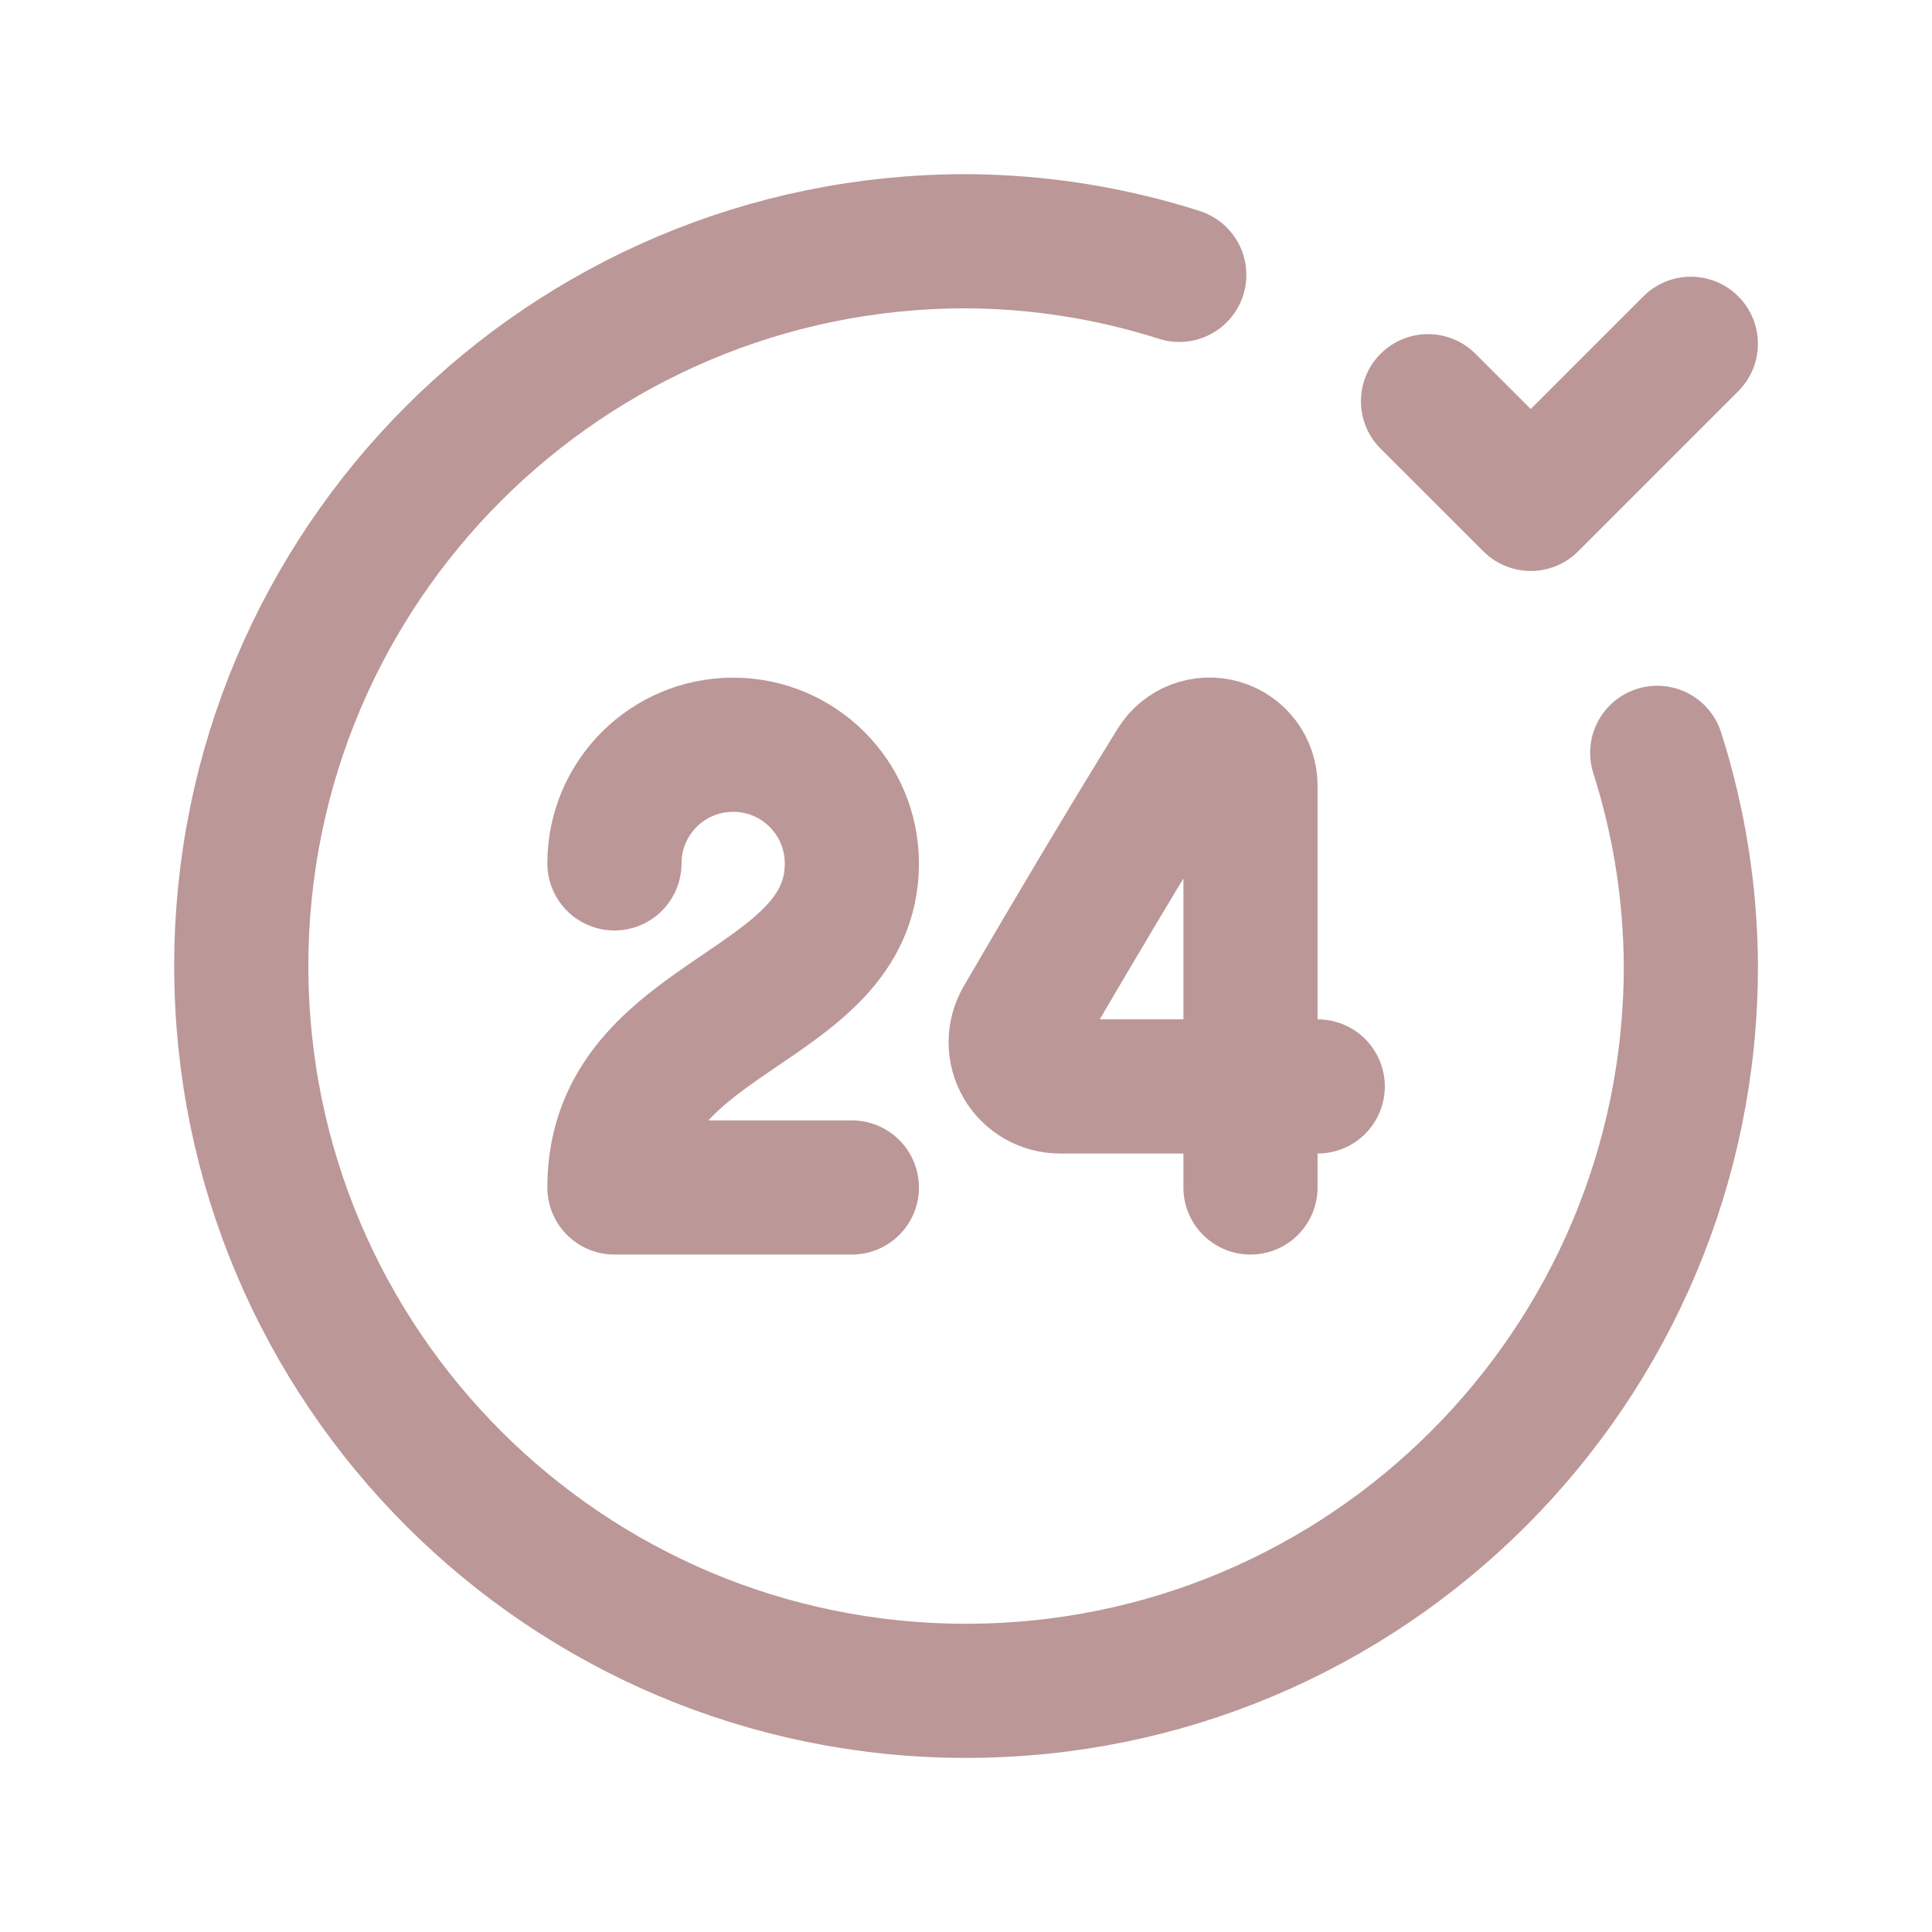
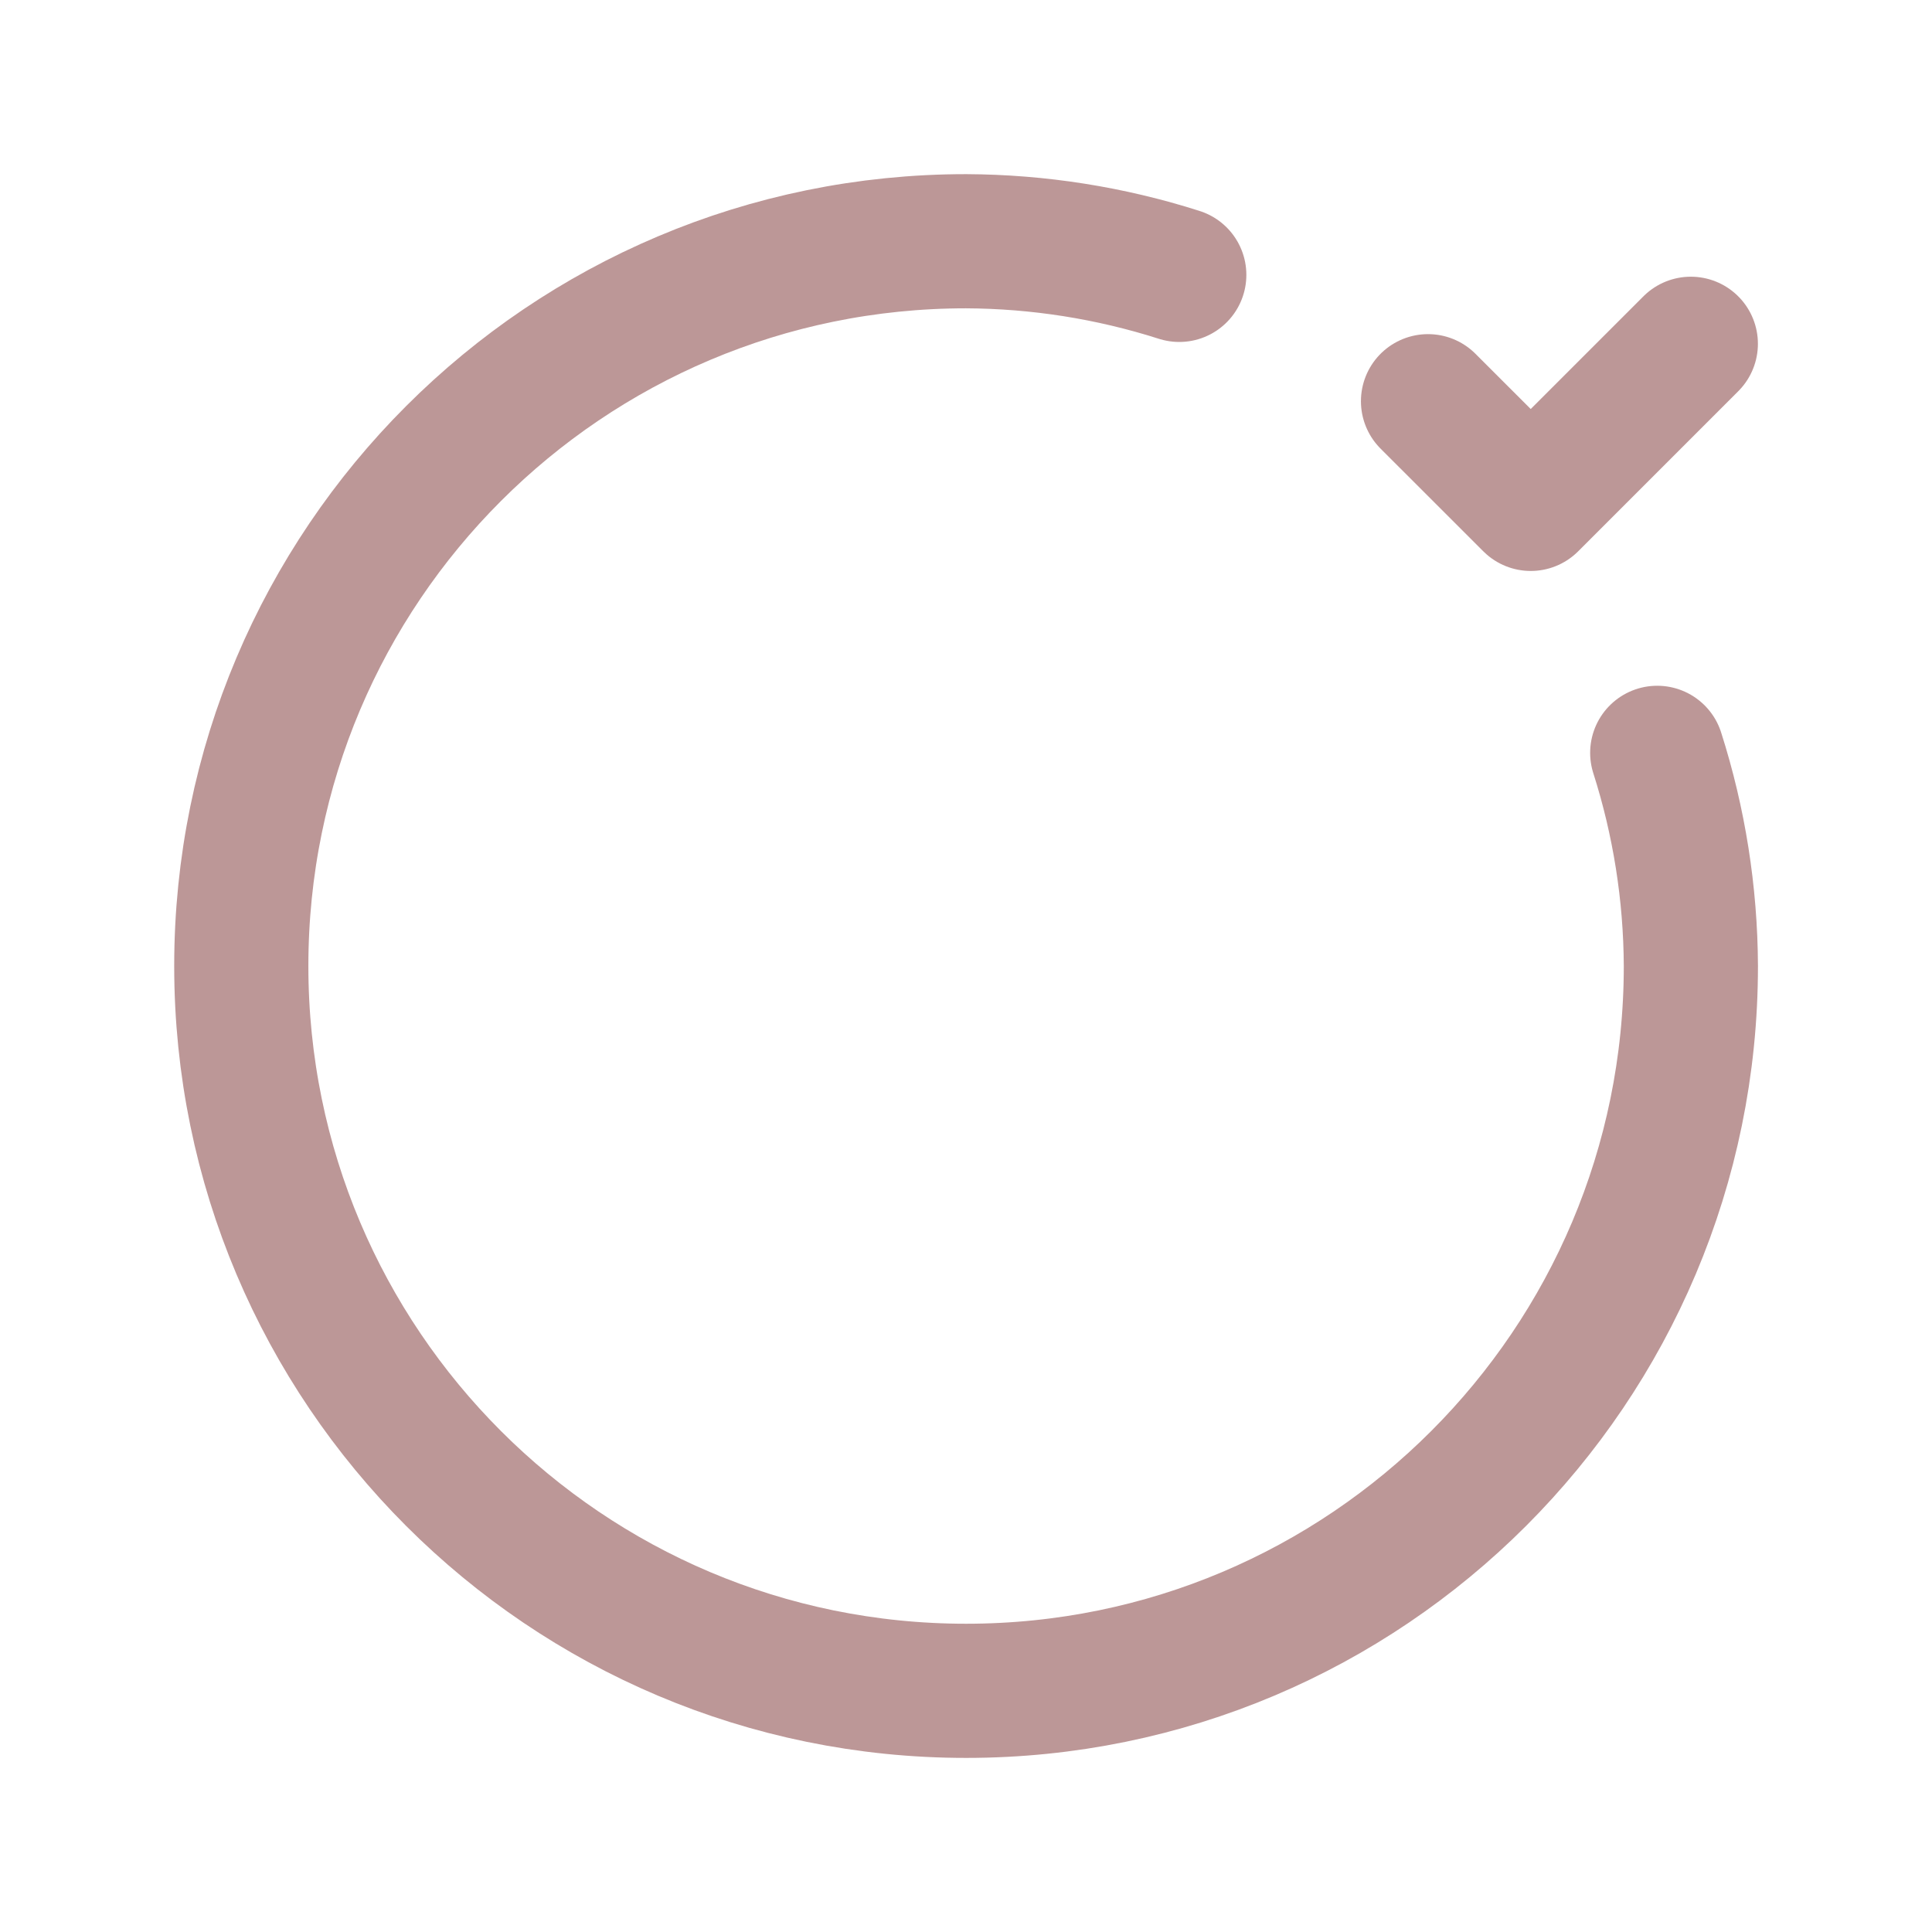
<svg xmlns="http://www.w3.org/2000/svg" width="36" height="36" viewBox="0 0 36 36" fill="none">
  <path d="M30.88 14.028C31.29 15.313 31.501 16.652 31.507 18C31.507 25.459 25.461 31.506 18.002 31.506C10.543 31.506 4.496 25.459 4.496 18C4.496 10.541 10.543 4.495 18.002 4.495C19.35 4.501 20.689 4.712 21.974 5.122" stroke="#BC9797" stroke-width="2.5" stroke-linecap="round" stroke-linejoin="round" />
  <path d="M31.506 6.406L28.523 9.389L26.609 7.476" stroke="#BC9797" stroke-width="2.5" stroke-linecap="round" stroke-linejoin="round" />
-   <path d="M11.449 16.088C11.449 14.867 12.44 13.877 13.661 13.877C14.883 13.877 15.873 14.867 15.873 16.088C15.873 18.852 11.449 18.852 11.449 22.127H15.873" stroke="#BC9797" stroke-width="2.5" stroke-linecap="round" stroke-linejoin="round" />
-   <path d="M23.301 22.127V14.642C23.303 14.301 23.078 14 22.75 13.905C22.422 13.81 22.071 13.944 21.89 14.234C20.95 15.755 19.923 17.483 19.036 19.009C18.889 19.264 18.889 19.579 19.037 19.834C19.185 20.089 19.459 20.245 19.753 20.244H24.554" stroke="#BC9797" stroke-width="2.5" stroke-linecap="round" stroke-linejoin="round" />
</svg>